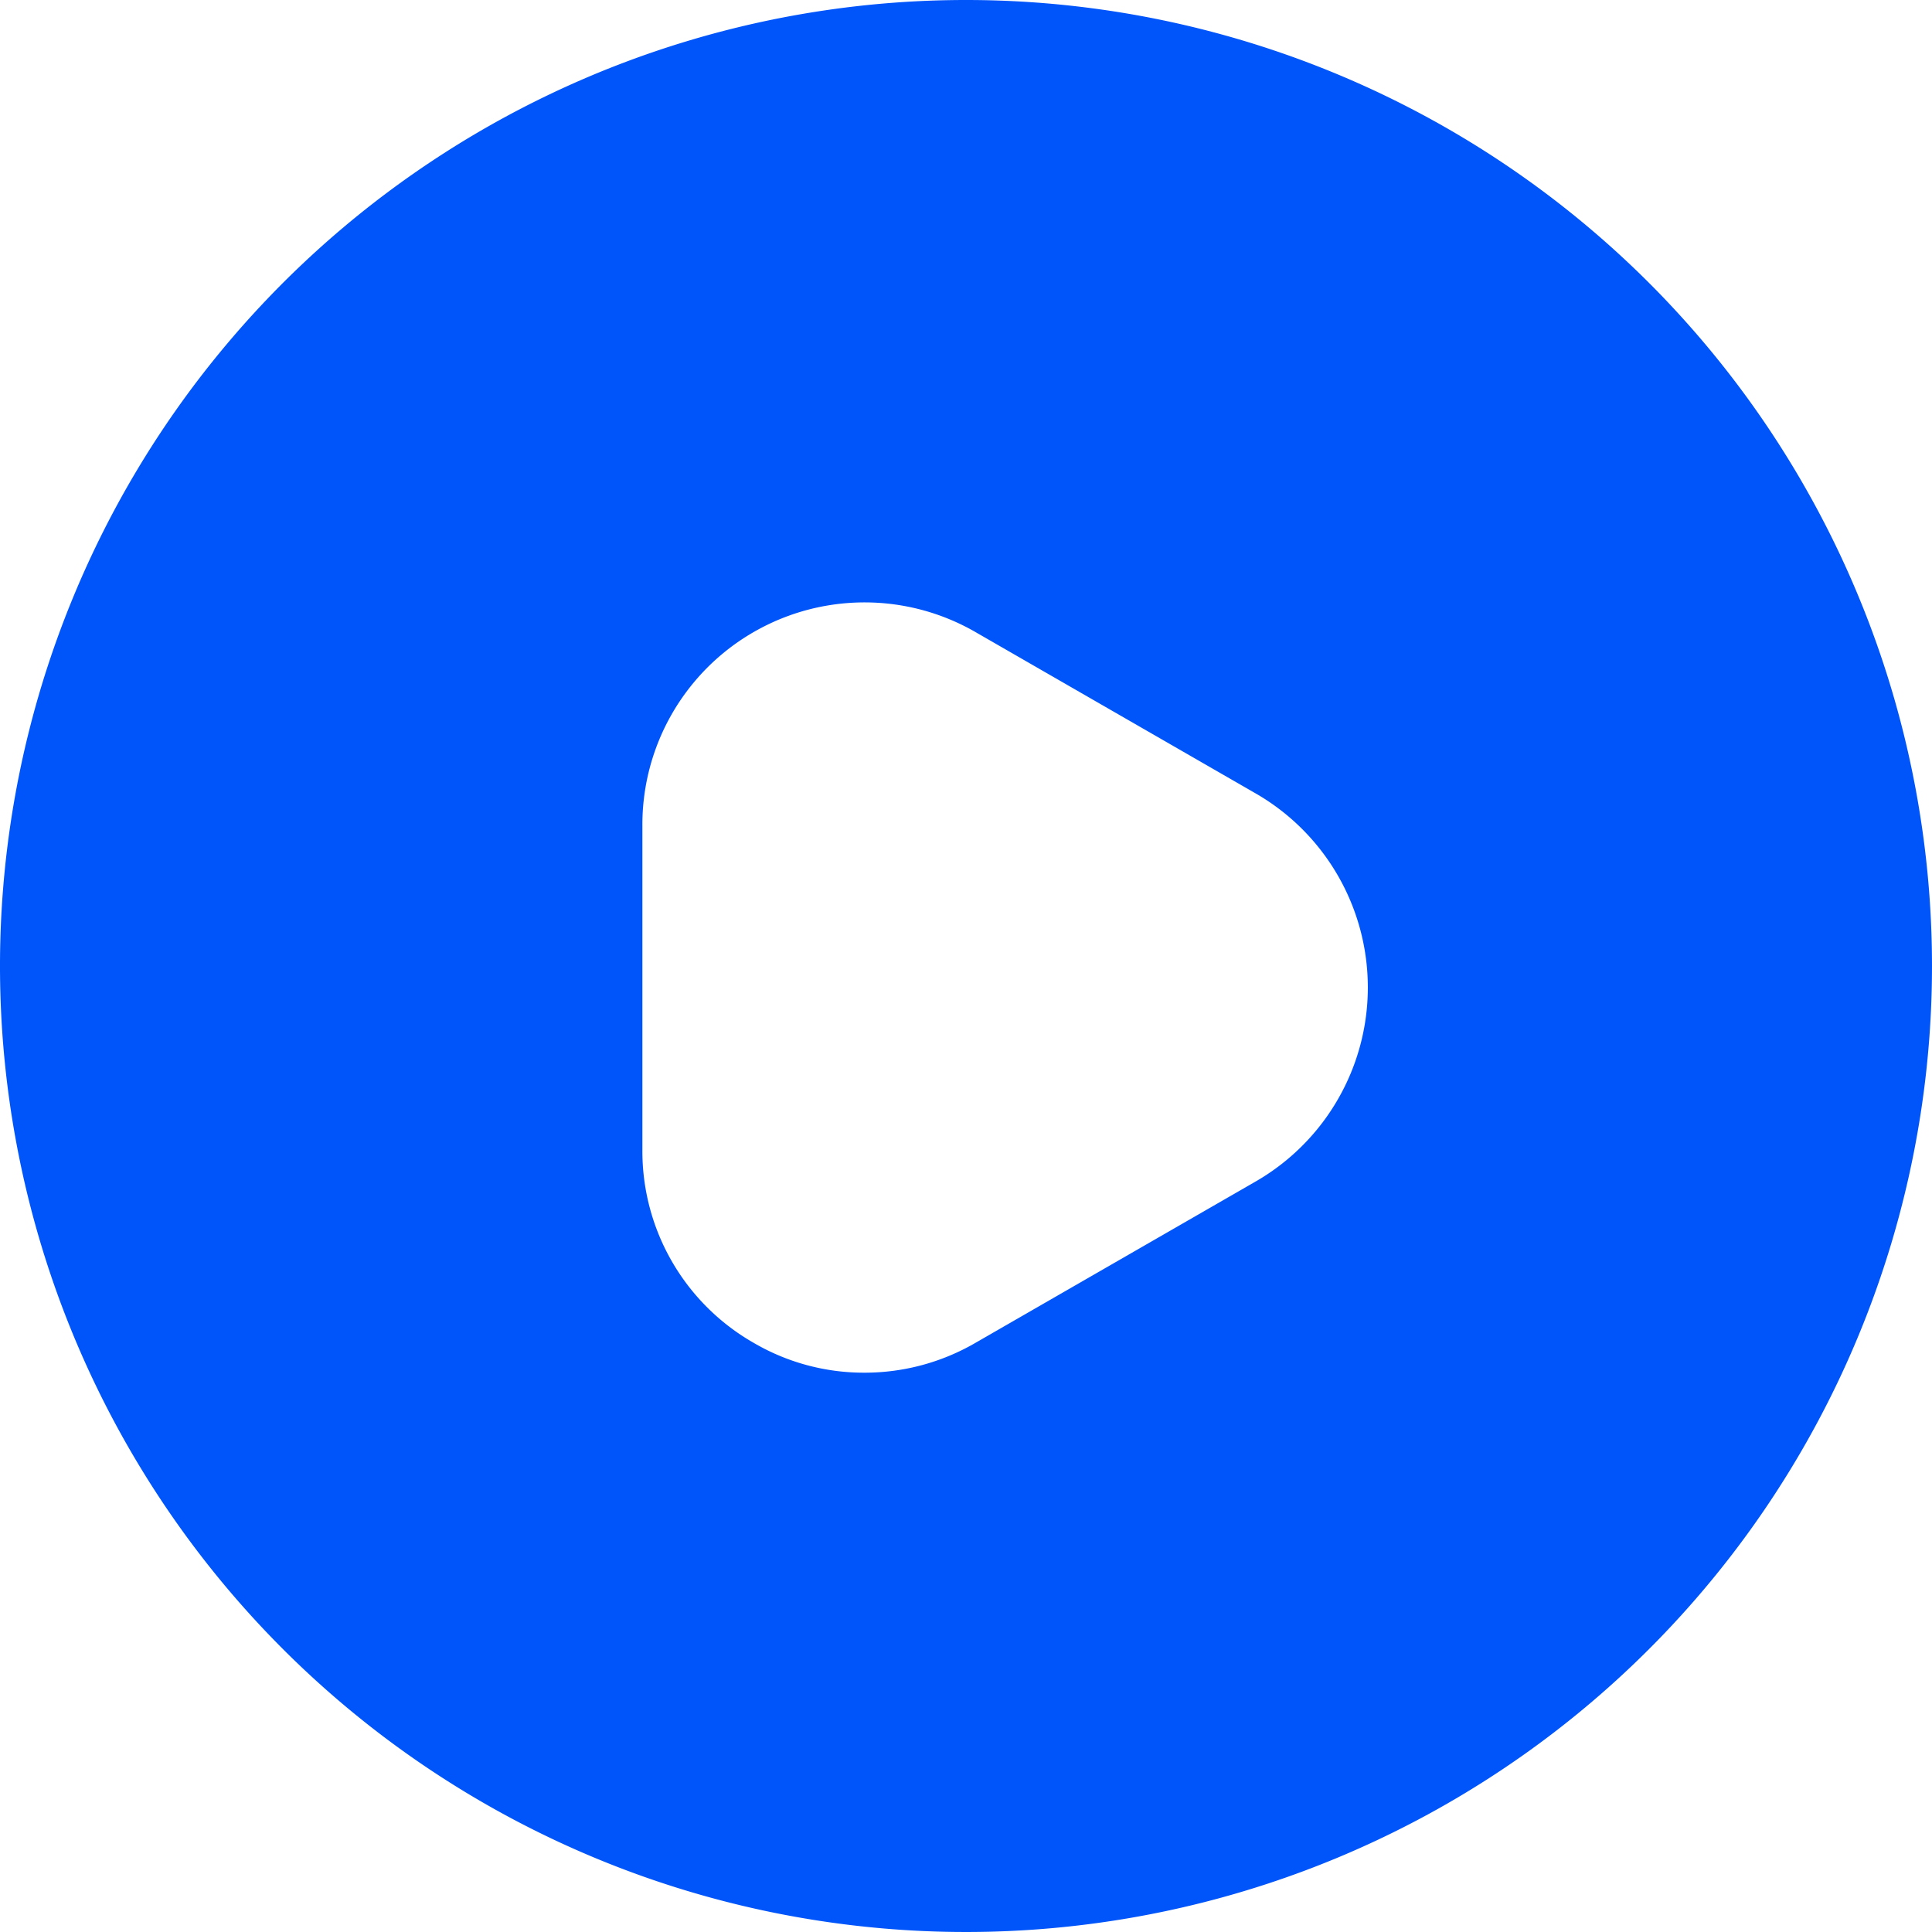
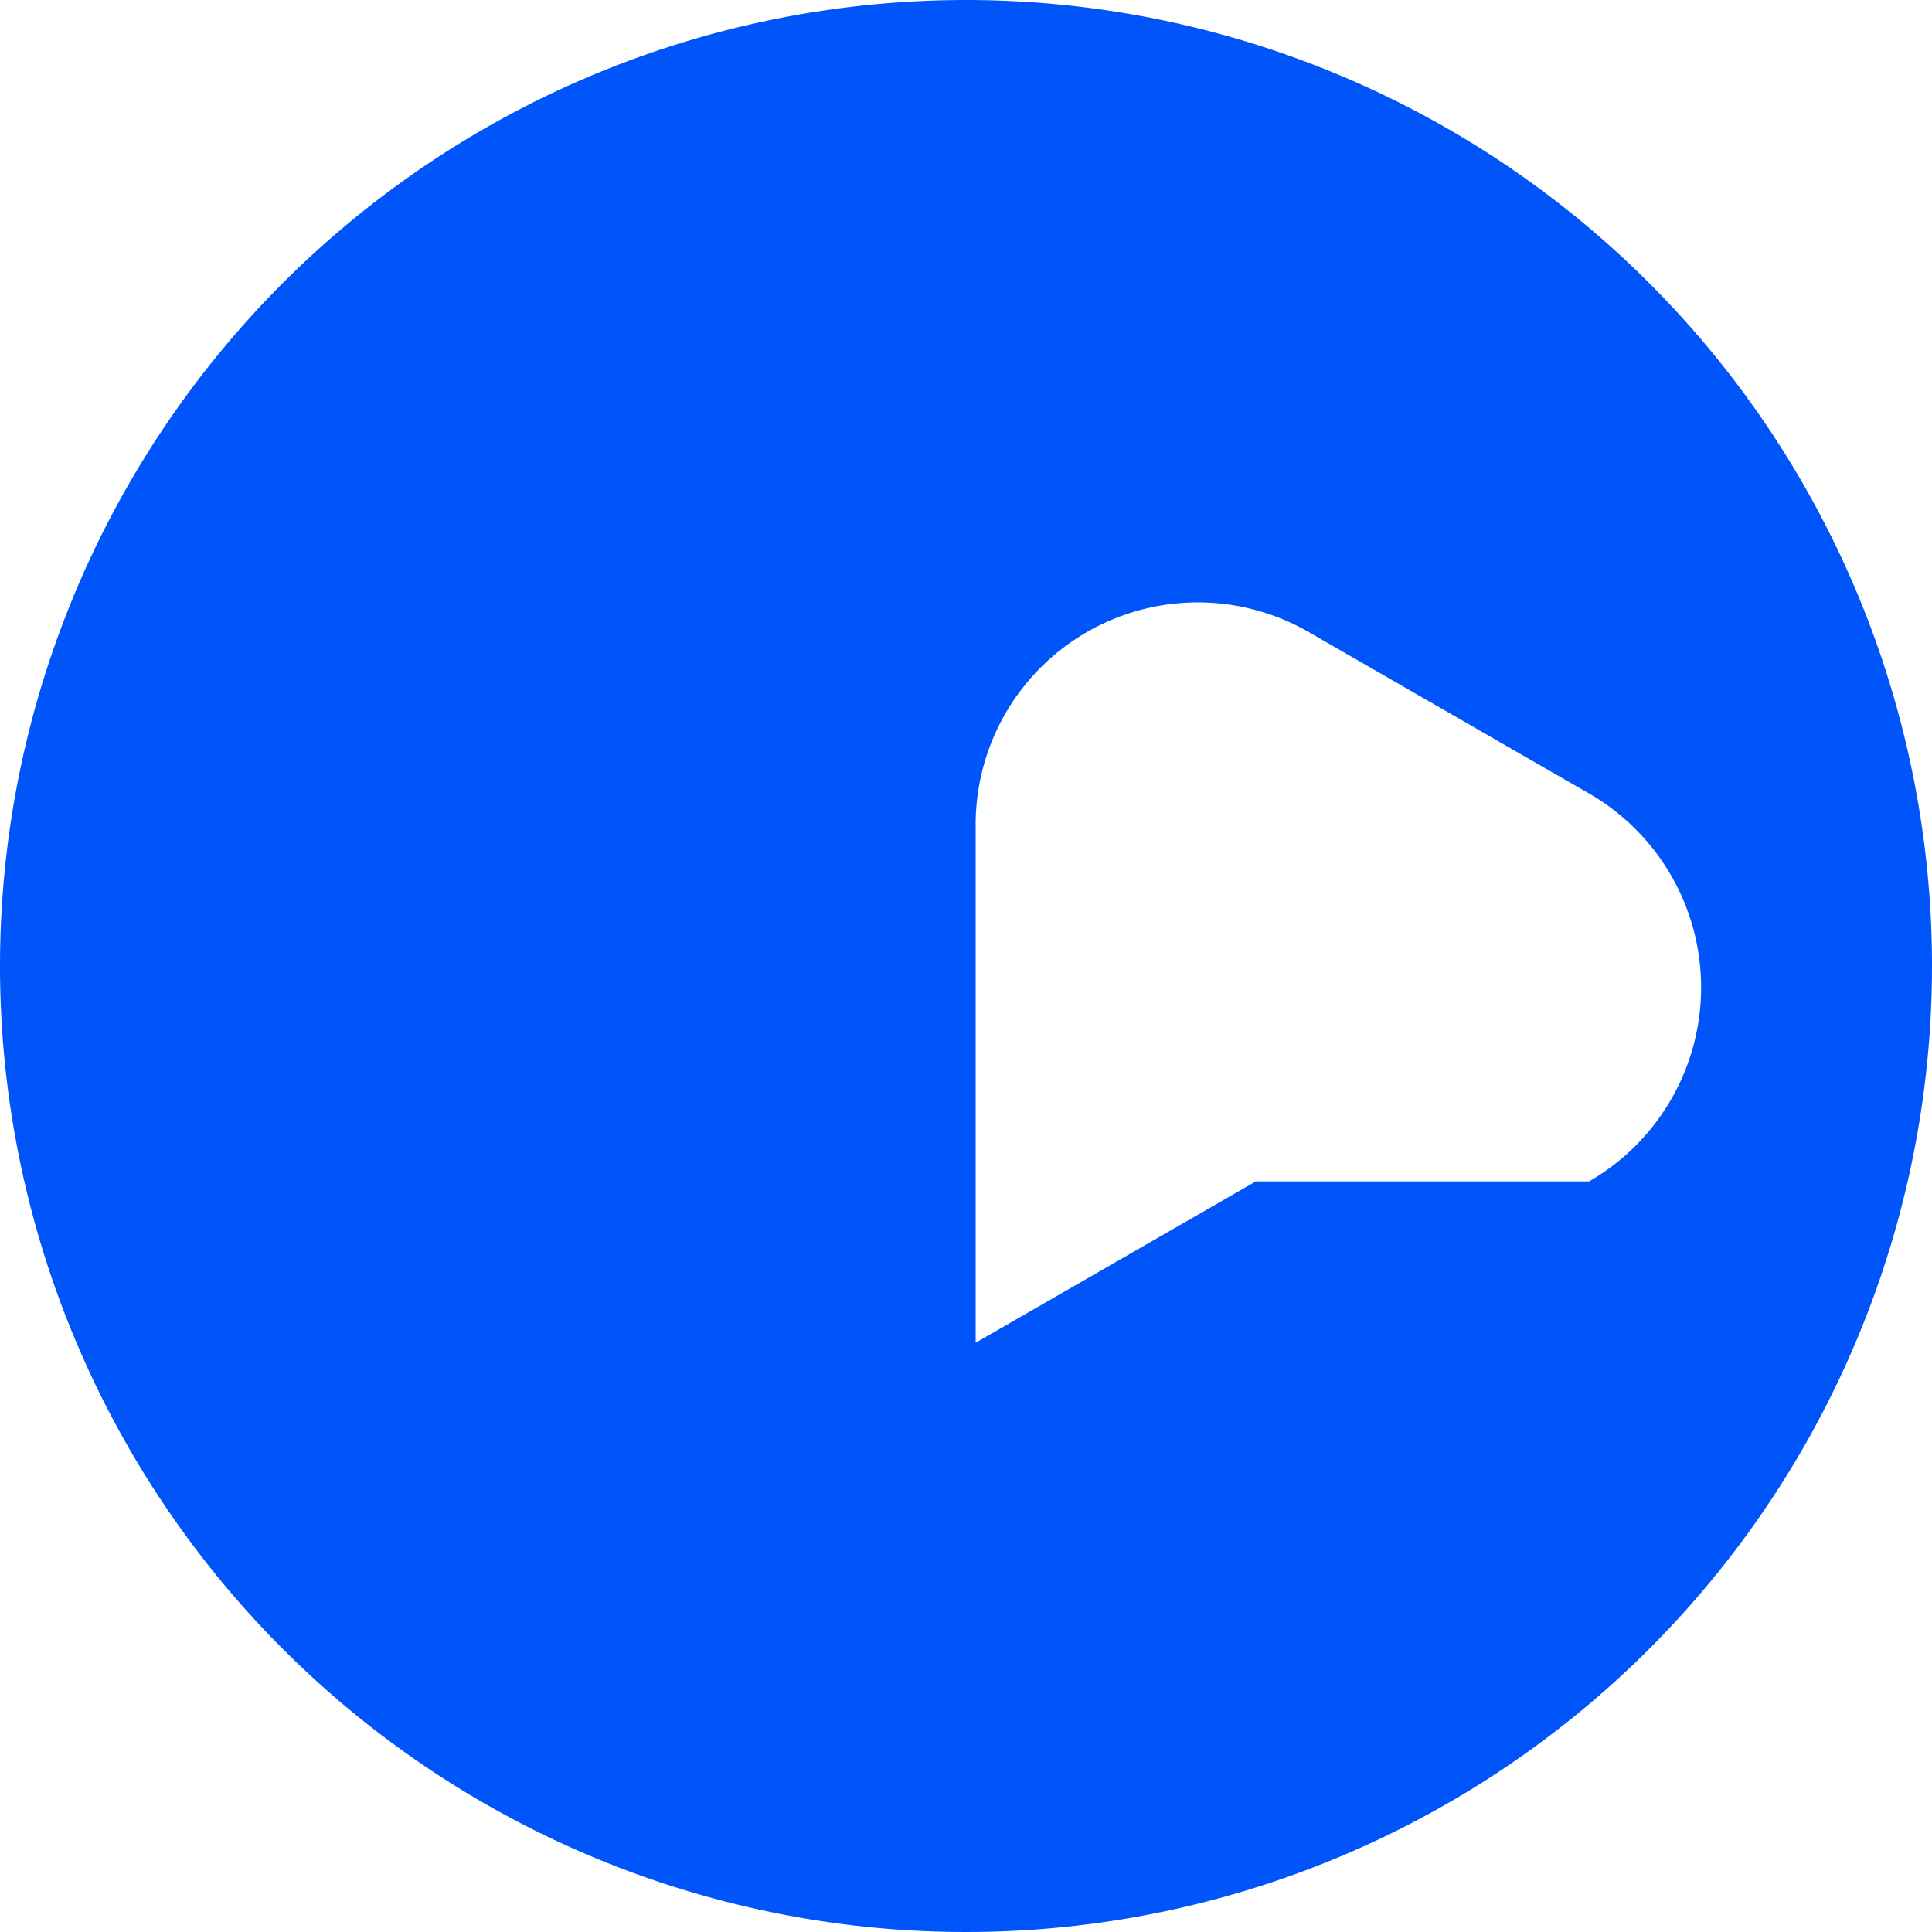
<svg xmlns="http://www.w3.org/2000/svg" width="20" height="20" viewBox="0 0 20 20">
-   <path id="Path_13" data-name="Path 13" d="M11.969,2a10,10,0,1,0,10,10A10,10,0,0,0,11.969,2Zm3,12.23-2.9,1.67a2.284,2.284,0,0,1-1.15.31,2.258,2.258,0,0,1-1.15-.31,2.285,2.285,0,0,1-1.15-2V10.55a2.3,2.3,0,0,1,3.46-2l2.9,1.67a2.318,2.318,0,0,1-.01,4.01Z" transform="translate(-1.969 -2)" fill="#0055fa" />
+   <path id="Path_13" data-name="Path 13" d="M11.969,2a10,10,0,1,0,10,10A10,10,0,0,0,11.969,2Zm3,12.23-2.9,1.67V10.55a2.3,2.3,0,0,1,3.46-2l2.9,1.67a2.318,2.318,0,0,1-.01,4.01Z" transform="translate(-1.969 -2)" fill="#0055fa" />
</svg>